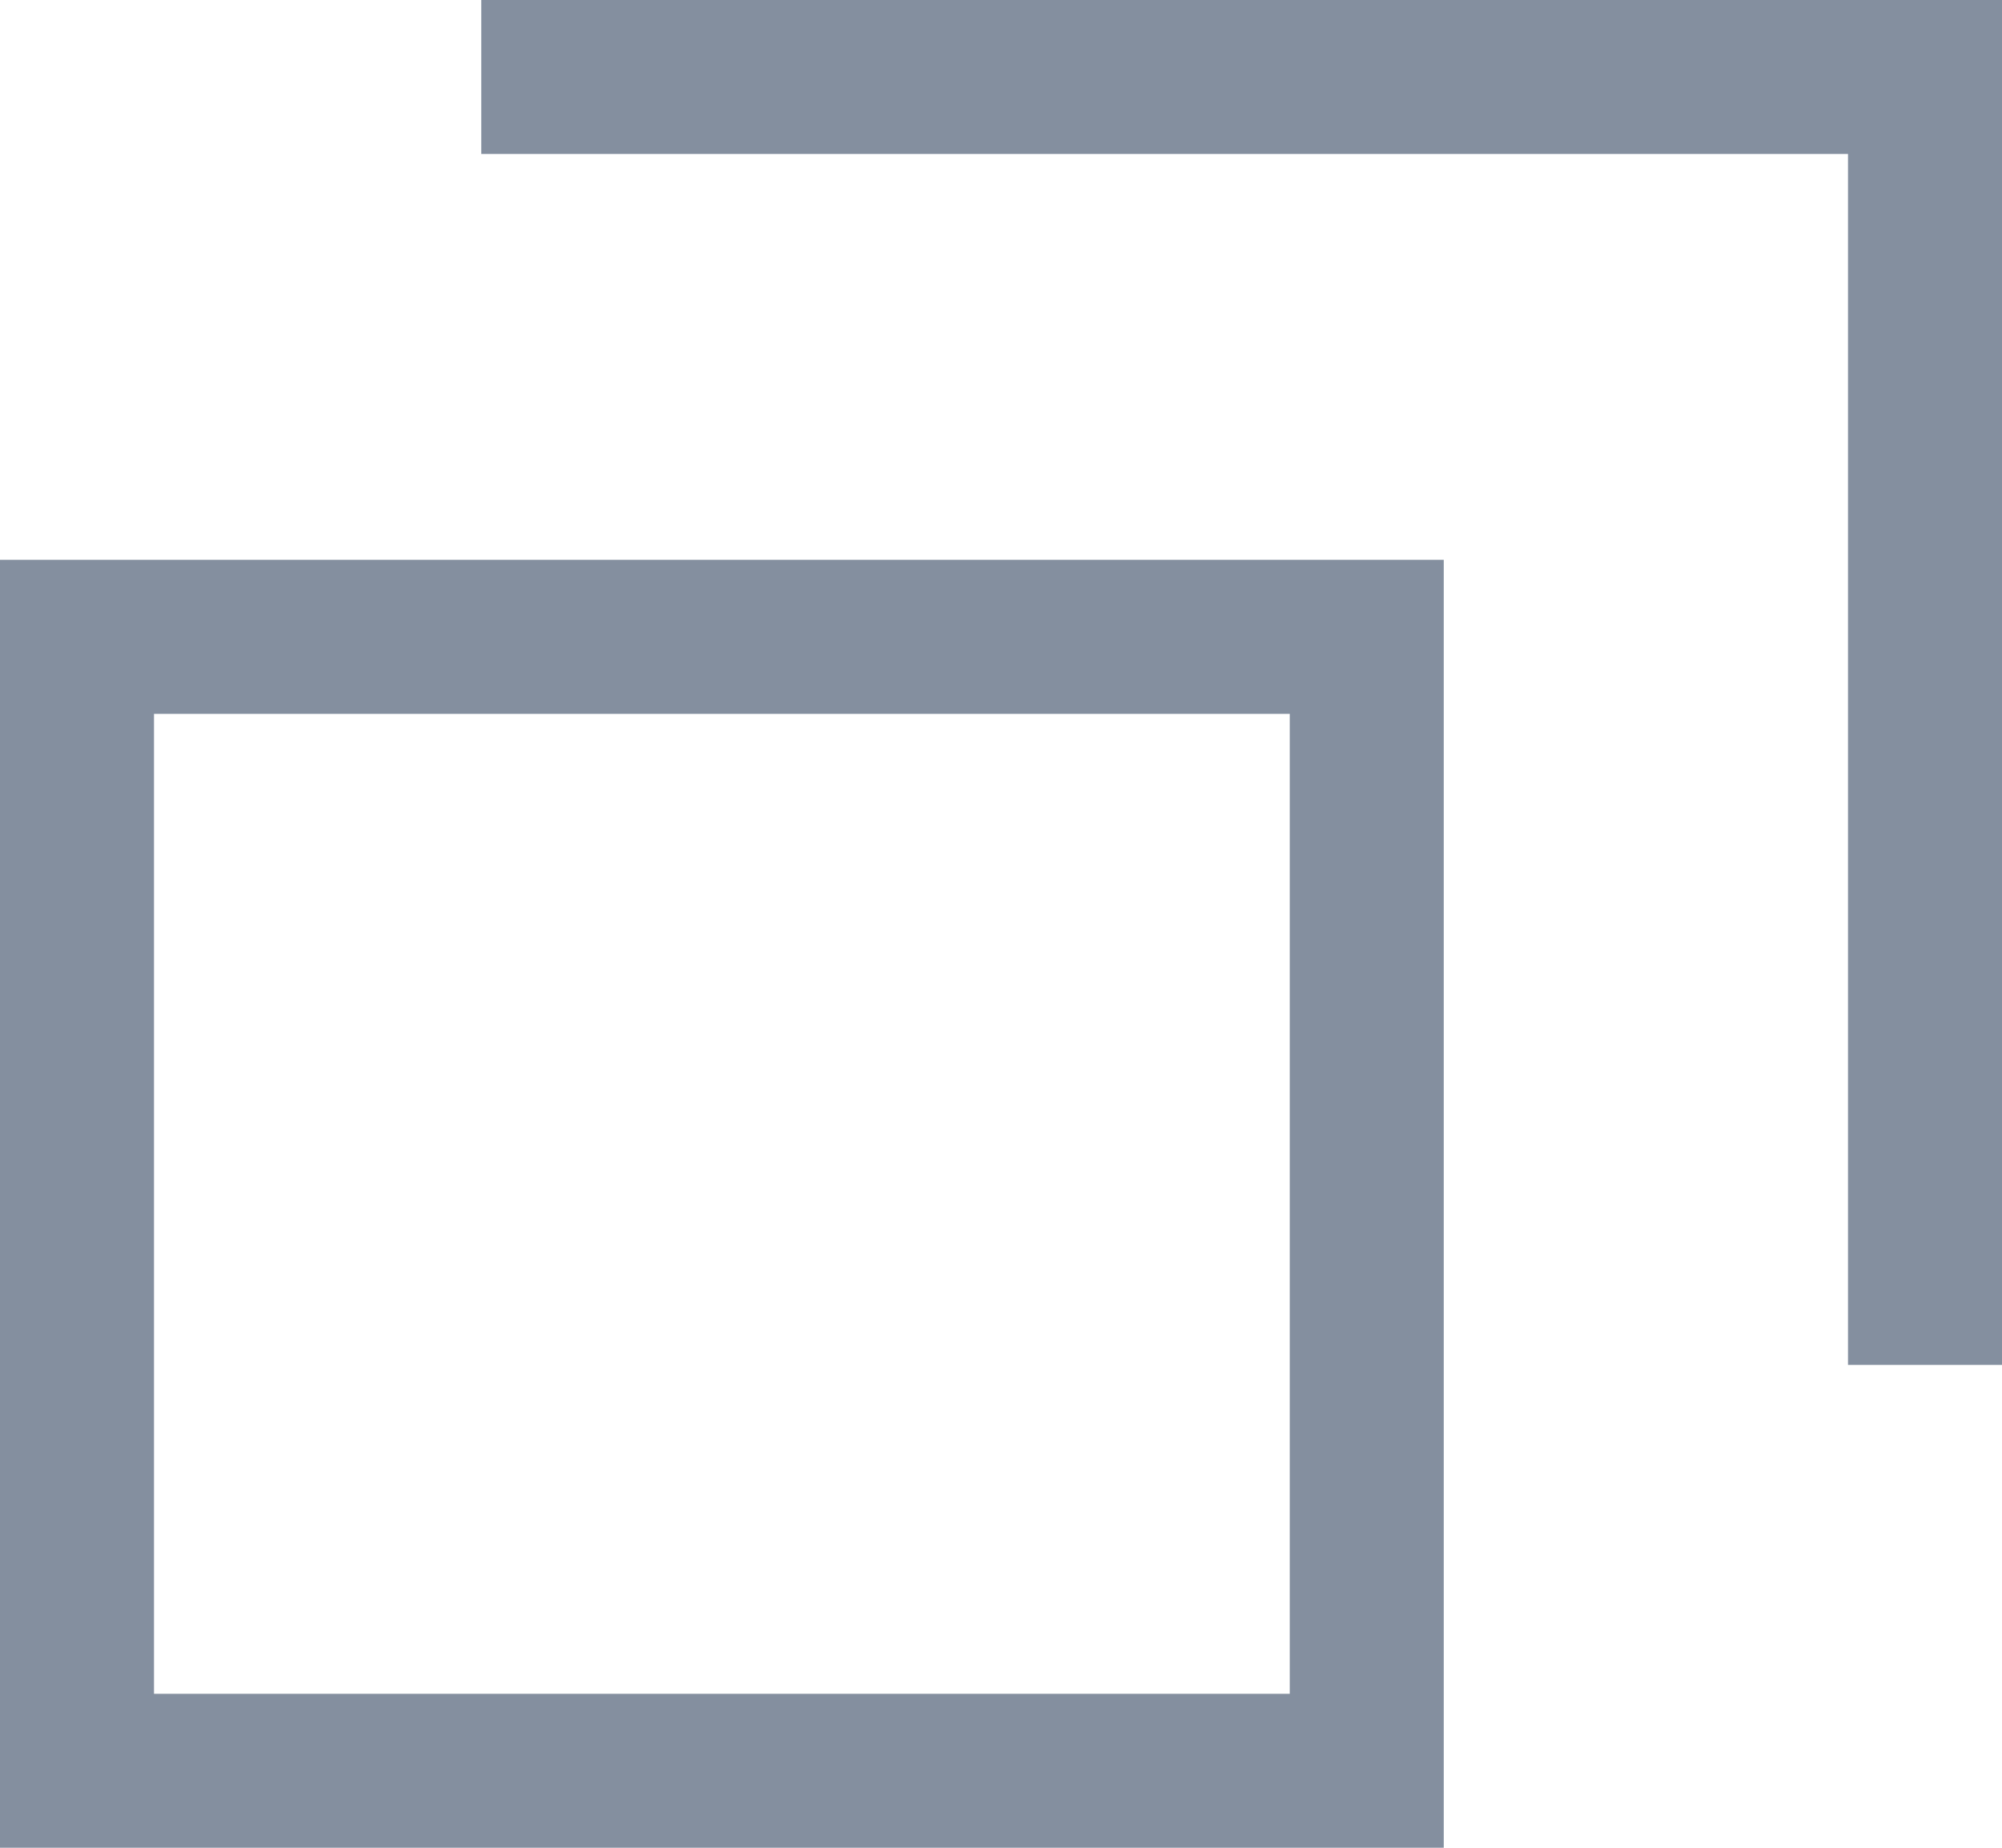
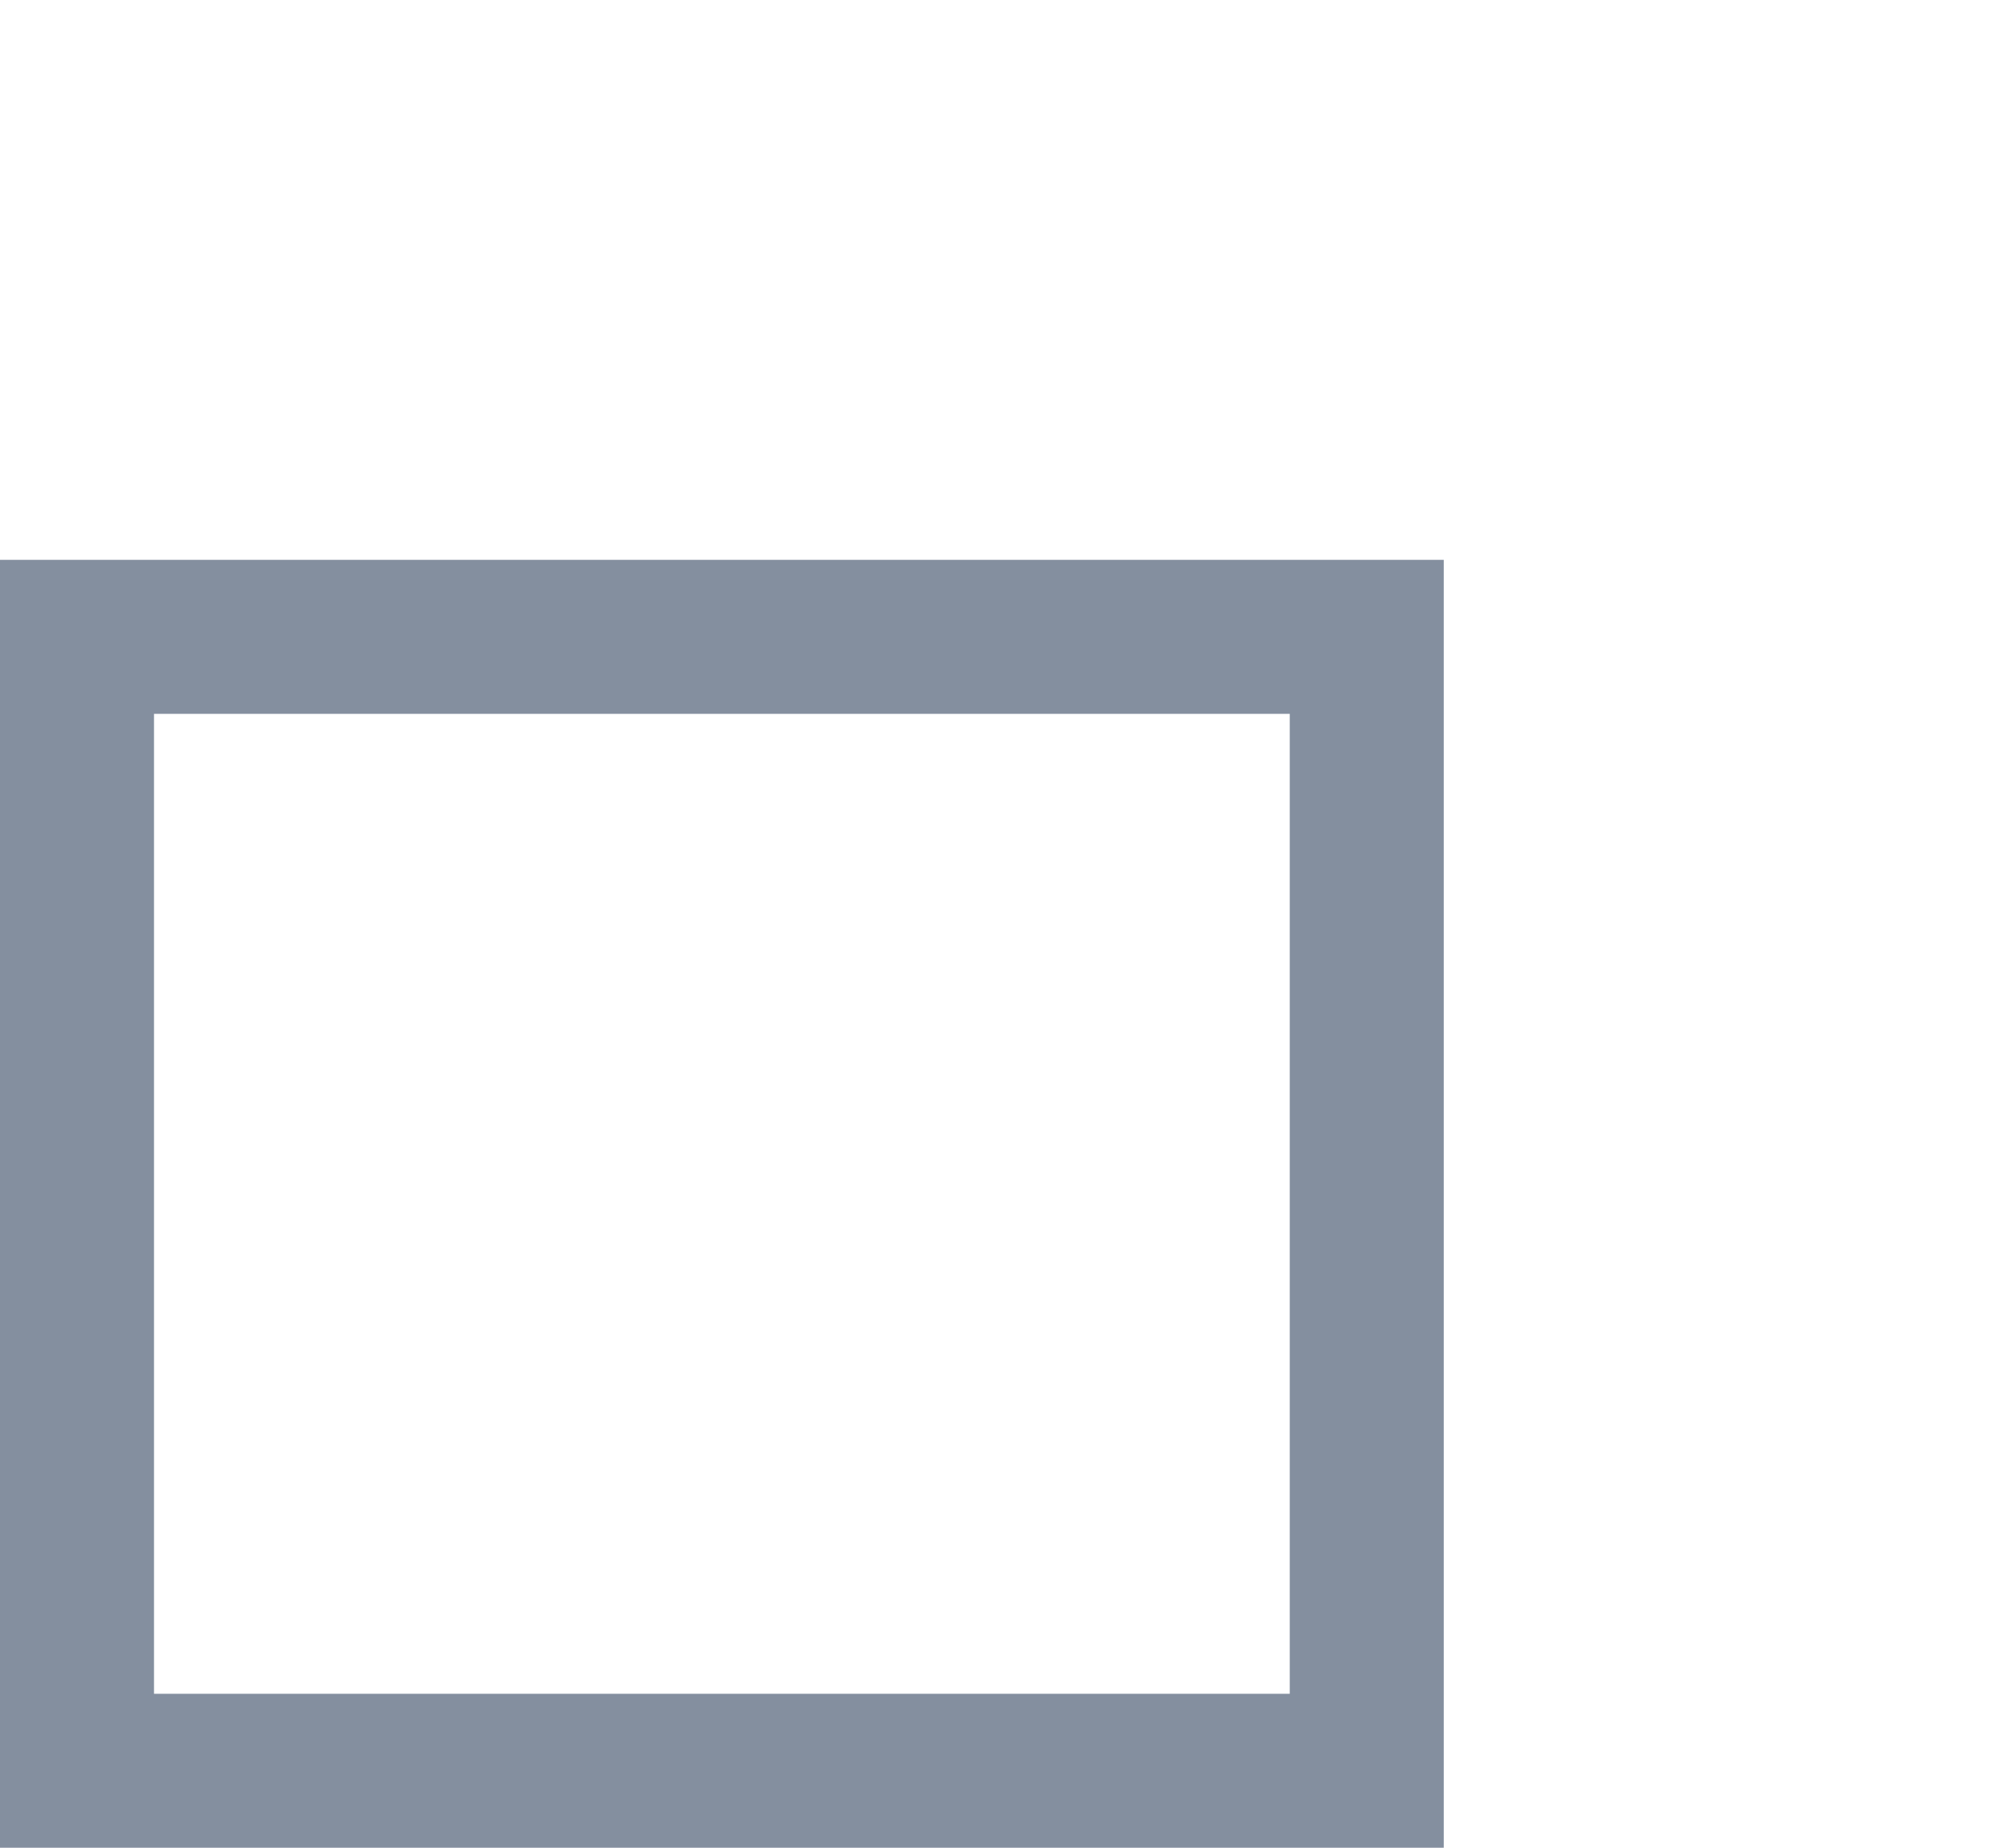
<svg xmlns="http://www.w3.org/2000/svg" id="_レイヤー_1" width="13" height="12" viewBox="0 0 13 12">
  <defs>
    <style>.cls-1{fill:#848f9f;}.cls-2{fill:none;stroke:#848f9f;stroke-miterlimit:10;}</style>
  </defs>
  <path class="cls-1" d="M8.375,4.636v6.364H1V4.636h7.375m1-1H0V12H9.375V3.636h0Z" />
-   <polyline class="cls-2" points="3.125 .5 12.5 .5 12.5 8.864" />
</svg>